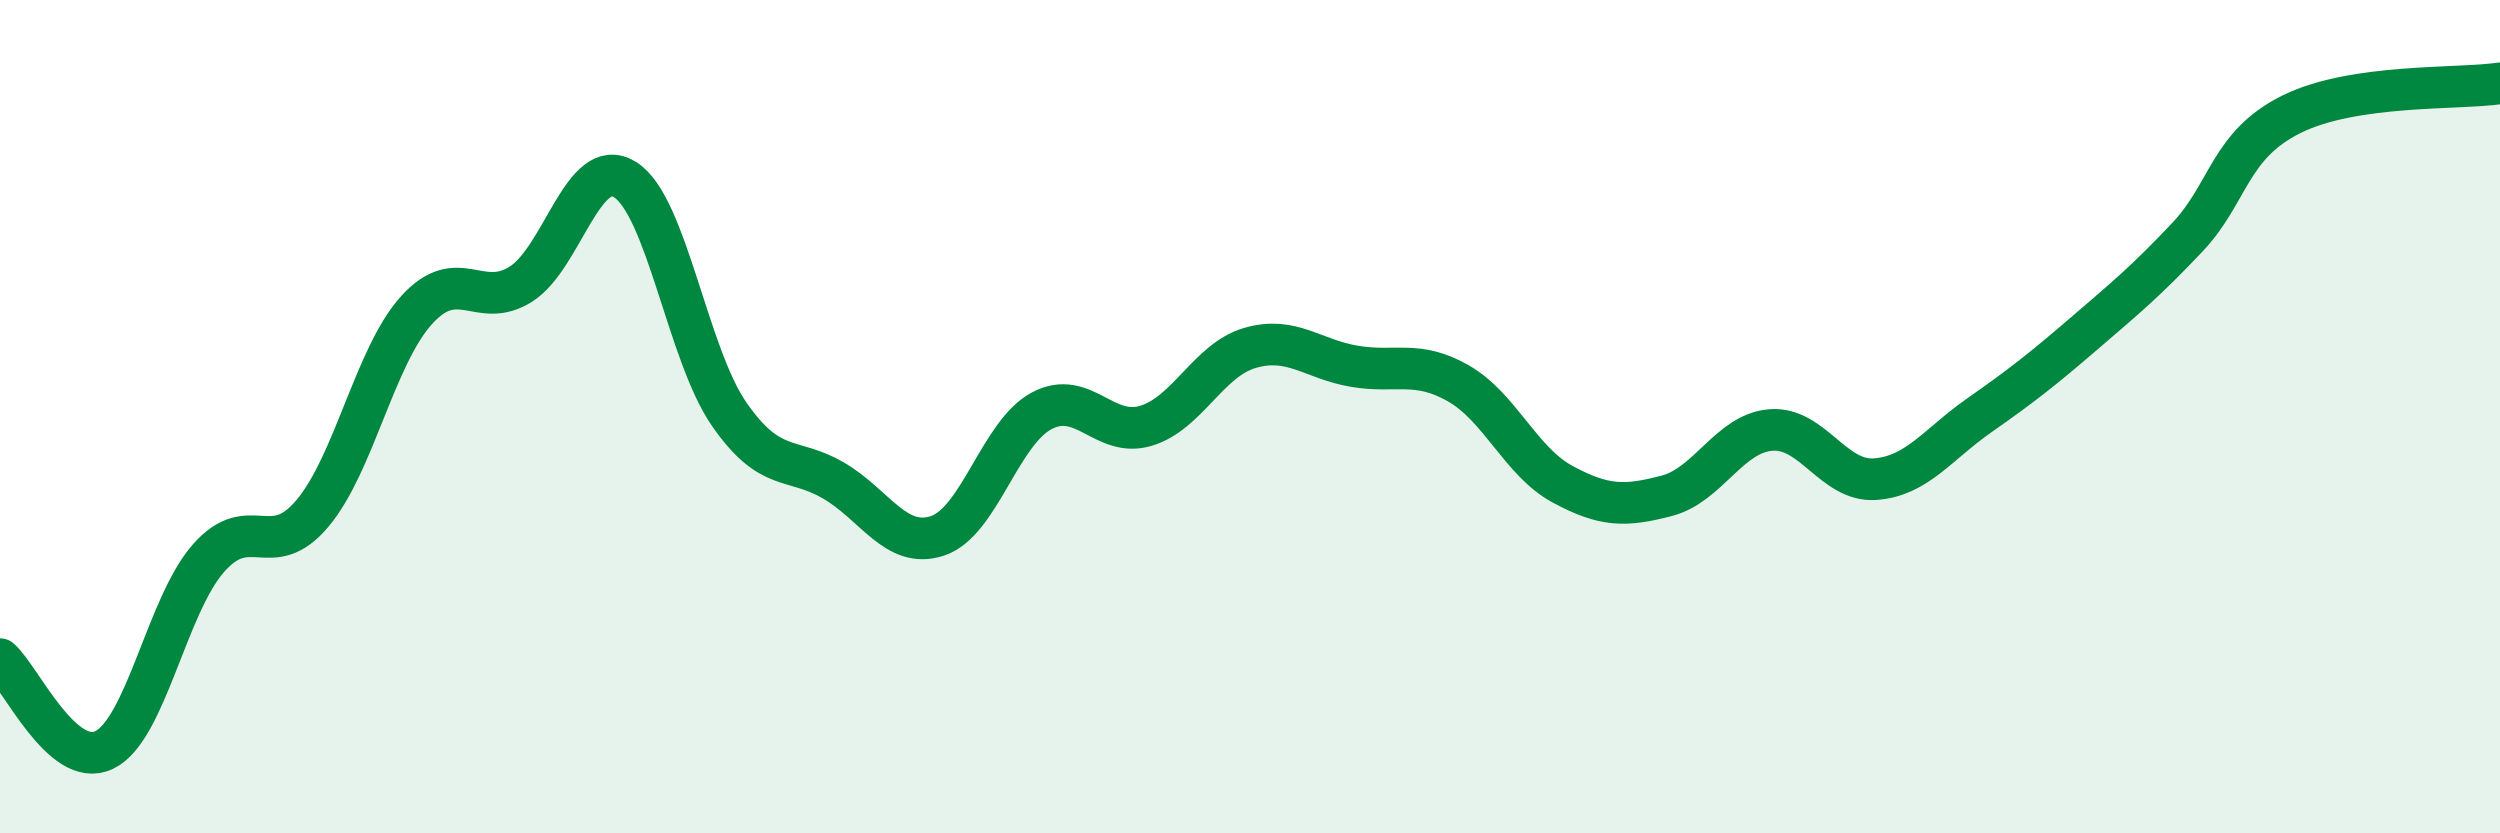
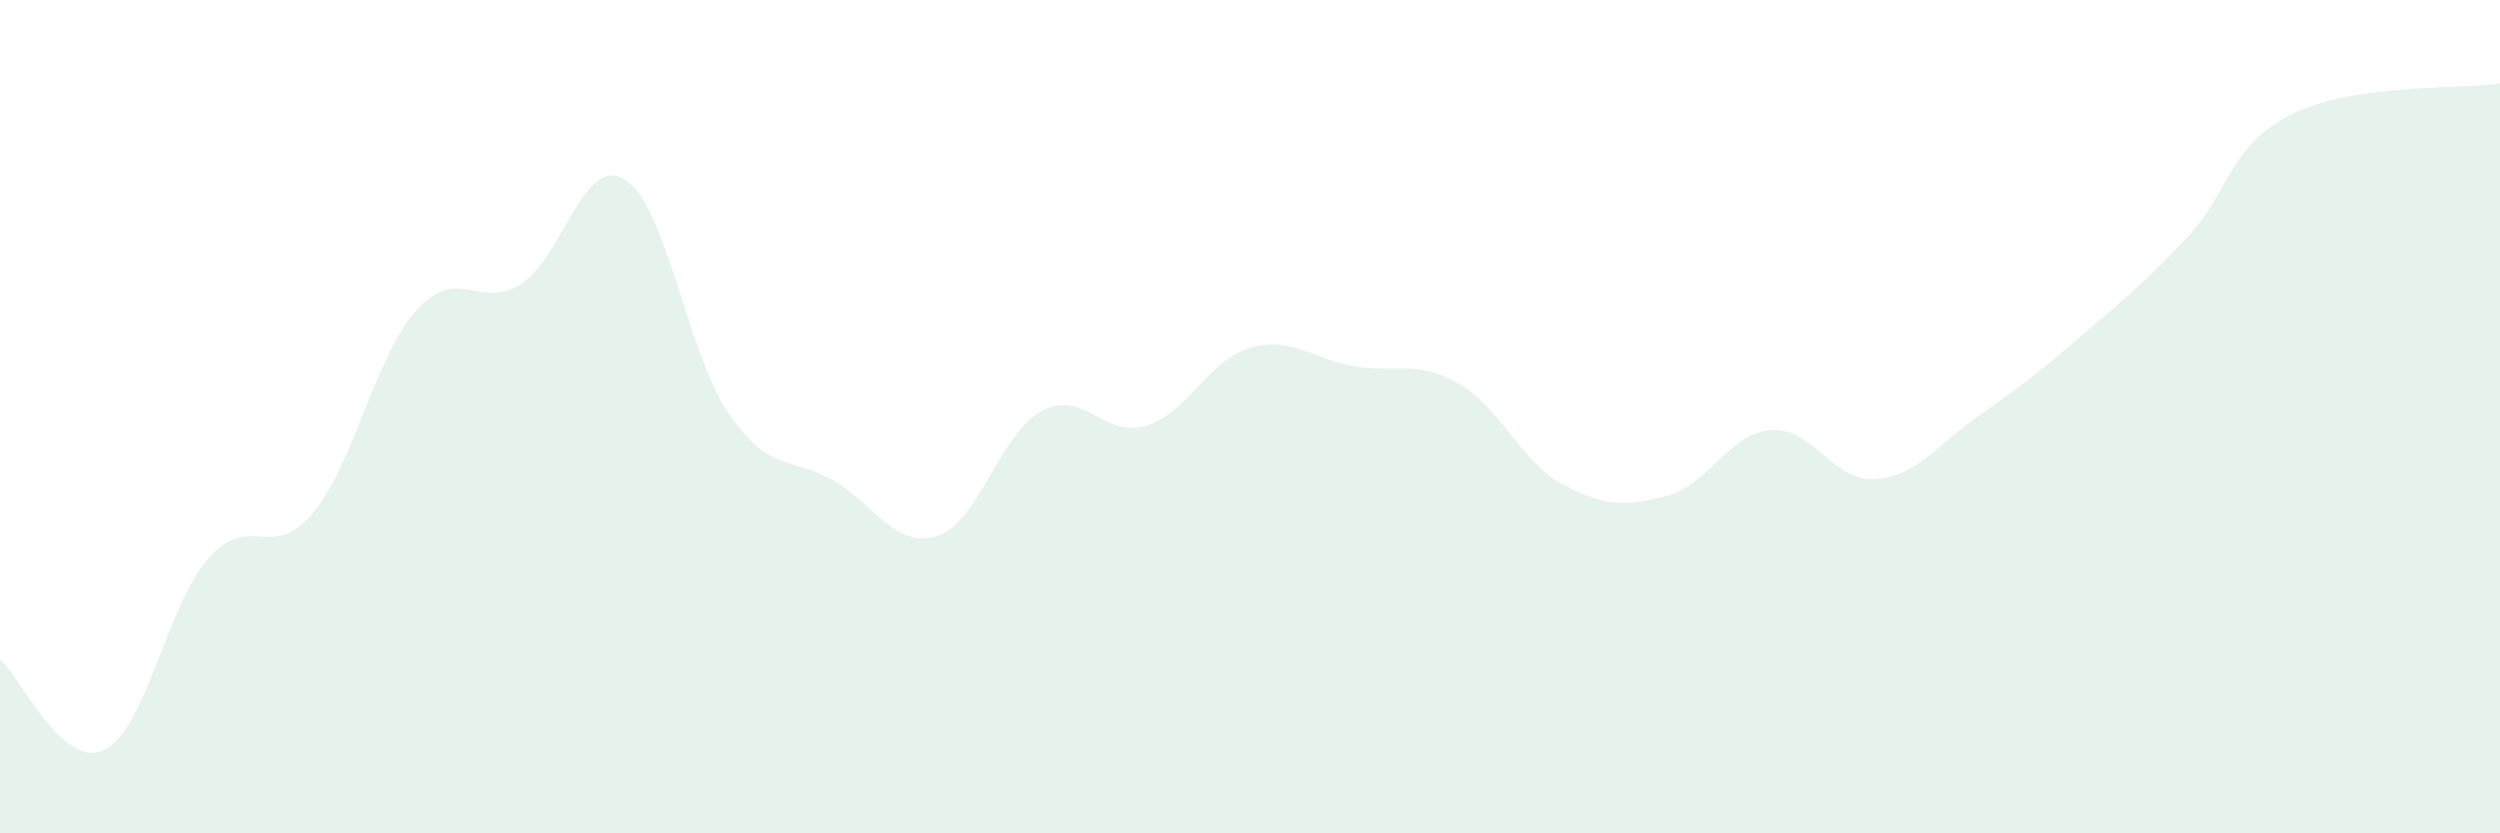
<svg xmlns="http://www.w3.org/2000/svg" width="60" height="20" viewBox="0 0 60 20">
  <path d="M 0,15.82 C 0.5,16.26 1.5,18.48 2.5,18 C 3.5,17.52 4,14.54 5,13.4 C 6,12.26 6.5,13.51 7.5,12.32 C 8.5,11.13 9,8.54 10,7.44 C 11,6.34 11.5,7.45 12.5,6.82 C 13.5,6.19 14,3.69 15,4.31 C 16,4.93 16.5,8.5 17.5,9.94 C 18.5,11.38 19,10.95 20,11.53 C 21,12.11 21.5,13.19 22.5,12.86 C 23.5,12.53 24,10.39 25,9.86 C 26,9.33 26.5,10.52 27.5,10.22 C 28.5,9.92 29,8.64 30,8.35 C 31,8.06 31.5,8.62 32.5,8.79 C 33.5,8.96 34,8.63 35,9.2 C 36,9.77 36.5,11.08 37.5,11.62 C 38.5,12.16 39,12.16 40,11.9 C 41,11.64 41.5,10.4 42.5,10.32 C 43.5,10.24 44,11.57 45,11.5 C 46,11.43 46.5,10.67 47.5,9.97 C 48.5,9.27 49,8.88 50,8.02 C 51,7.16 51.5,6.75 52.5,5.69 C 53.5,4.63 53.5,3.48 55,2.74 C 56.5,2 59,2.15 60,2L60 20L0 20Z" fill="#008740" opacity="0.1" stroke-linecap="round" stroke-linejoin="round" />
-   <path d="M 0,15.82 C 0.5,16.26 1.5,18.48 2.5,18 C 3.5,17.52 4,14.54 5,13.4 C 6,12.26 6.5,13.51 7.5,12.32 C 8.5,11.13 9,8.54 10,7.44 C 11,6.34 11.5,7.45 12.5,6.82 C 13.5,6.19 14,3.69 15,4.31 C 16,4.93 16.5,8.5 17.5,9.94 C 18.5,11.38 19,10.95 20,11.53 C 21,12.11 21.5,13.19 22.5,12.86 C 23.5,12.53 24,10.39 25,9.86 C 26,9.33 26.5,10.52 27.5,10.22 C 28.5,9.92 29,8.64 30,8.35 C 31,8.06 31.5,8.62 32.5,8.79 C 33.5,8.96 34,8.63 35,9.2 C 36,9.77 36.5,11.08 37.5,11.62 C 38.5,12.16 39,12.16 40,11.9 C 41,11.64 41.5,10.4 42.5,10.32 C 43.5,10.24 44,11.57 45,11.5 C 46,11.43 46.5,10.67 47.5,9.97 C 48.5,9.27 49,8.88 50,8.02 C 51,7.16 51.5,6.75 52.5,5.69 C 53.5,4.63 53.5,3.48 55,2.74 C 56.5,2 59,2.15 60,2" stroke="#008740" stroke-width="1" fill="none" stroke-linecap="round" stroke-linejoin="round" />
</svg>